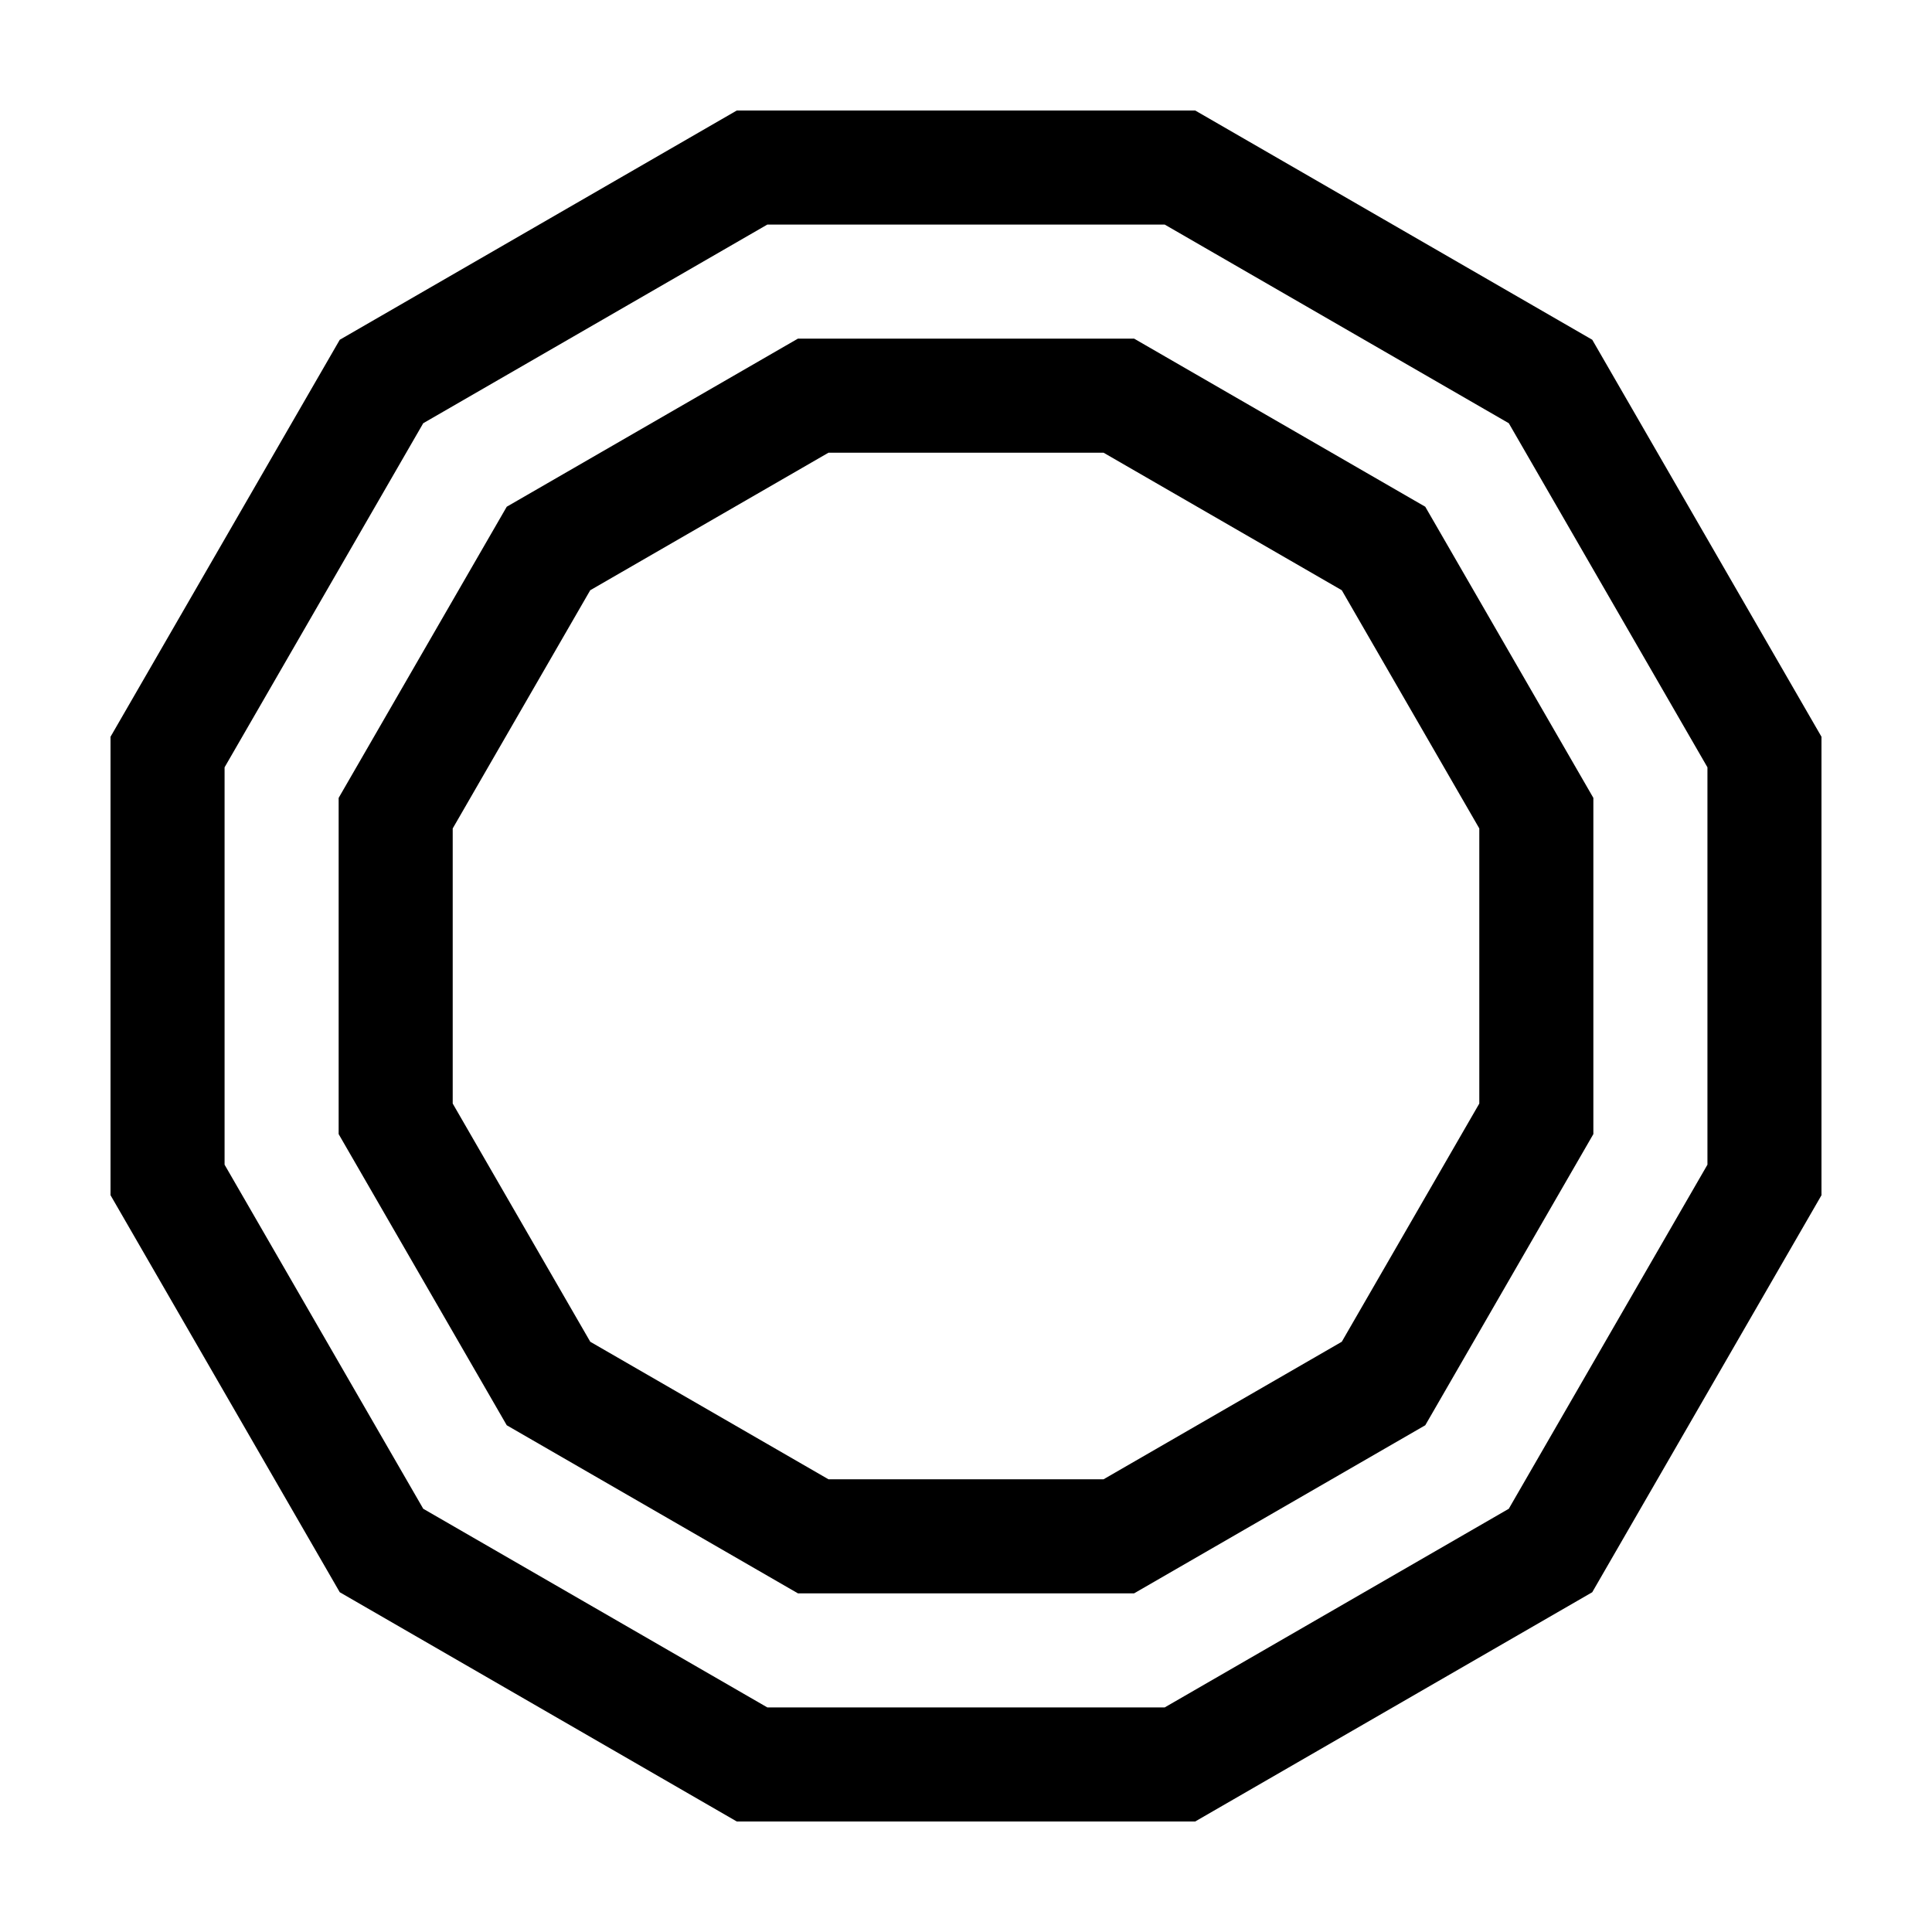
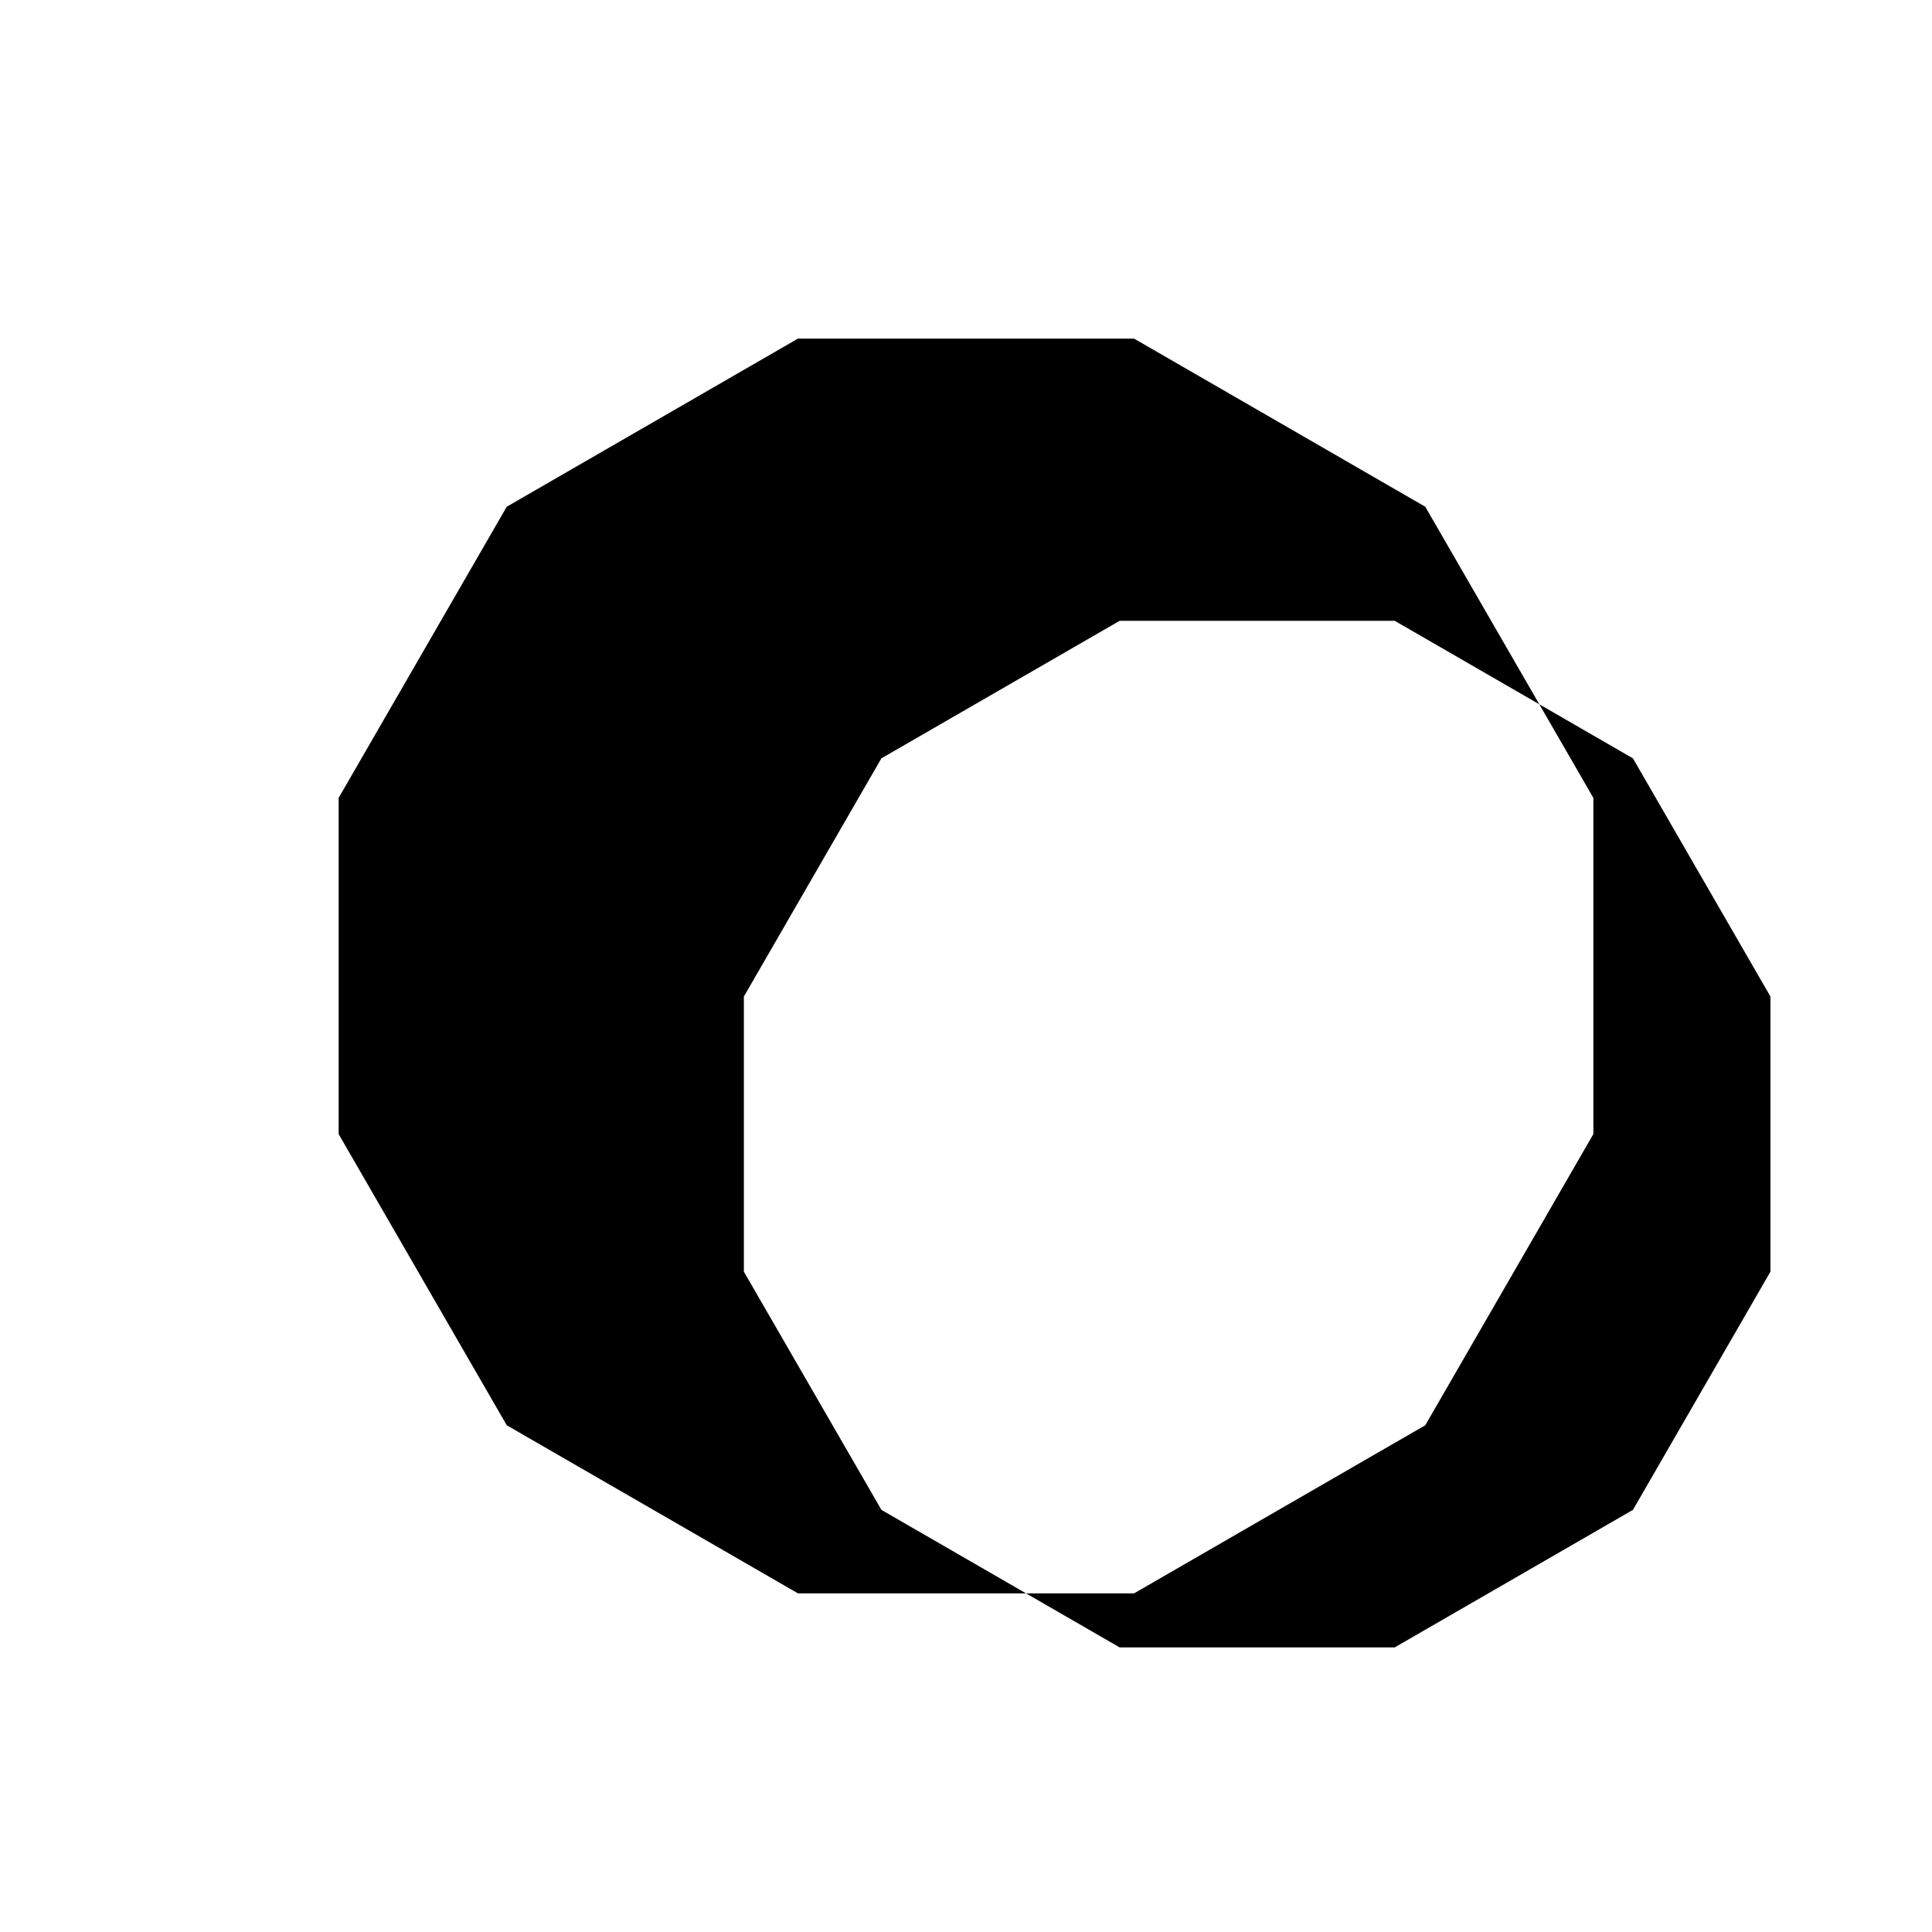
<svg xmlns="http://www.w3.org/2000/svg" fill="#000000" width="800px" height="800px" version="1.1" viewBox="144 144 512 512">
  <g>
-     <path d="m460.75 173.29h-121.5l-105.21 60.75-60.75 105.21v121.49l60.75 105.22 105.21 60.75h121.49l105.22-60.75 60.75-105.21v-121.5l-60.746-105.21zm135.74 279.36-52.648 91.191-91.188 52.645h-105.3l-91.191-52.648-52.648-91.188v-105.3l52.648-91.191 91.191-52.648h105.3l91.191 52.648 52.645 91.191z" />
-     <path d="m444.55 233.74h-89.094l-77.164 44.547-44.547 77.164v89.098l44.547 77.16 77.164 44.543h89.094l77.164-44.547 44.543-77.16v-89.094l-44.547-77.16zm91.48 202.71-36.445 63.129-63.137 36.449h-72.891l-63.133-36.449-36.453-63.129v-72.902l36.445-63.129 63.141-36.449h72.895l63.133 36.449 36.445 63.129z" />
+     <path d="m444.55 233.74h-89.094l-77.164 44.547-44.547 77.164v89.098l44.547 77.16 77.164 44.543h89.094l77.164-44.547 44.543-77.16v-89.094l-44.547-77.16m91.48 202.71-36.445 63.129-63.137 36.449h-72.891l-63.133-36.449-36.453-63.129v-72.902l36.445-63.129 63.141-36.449h72.895l63.133 36.449 36.445 63.129z" />
  </g>
</svg>